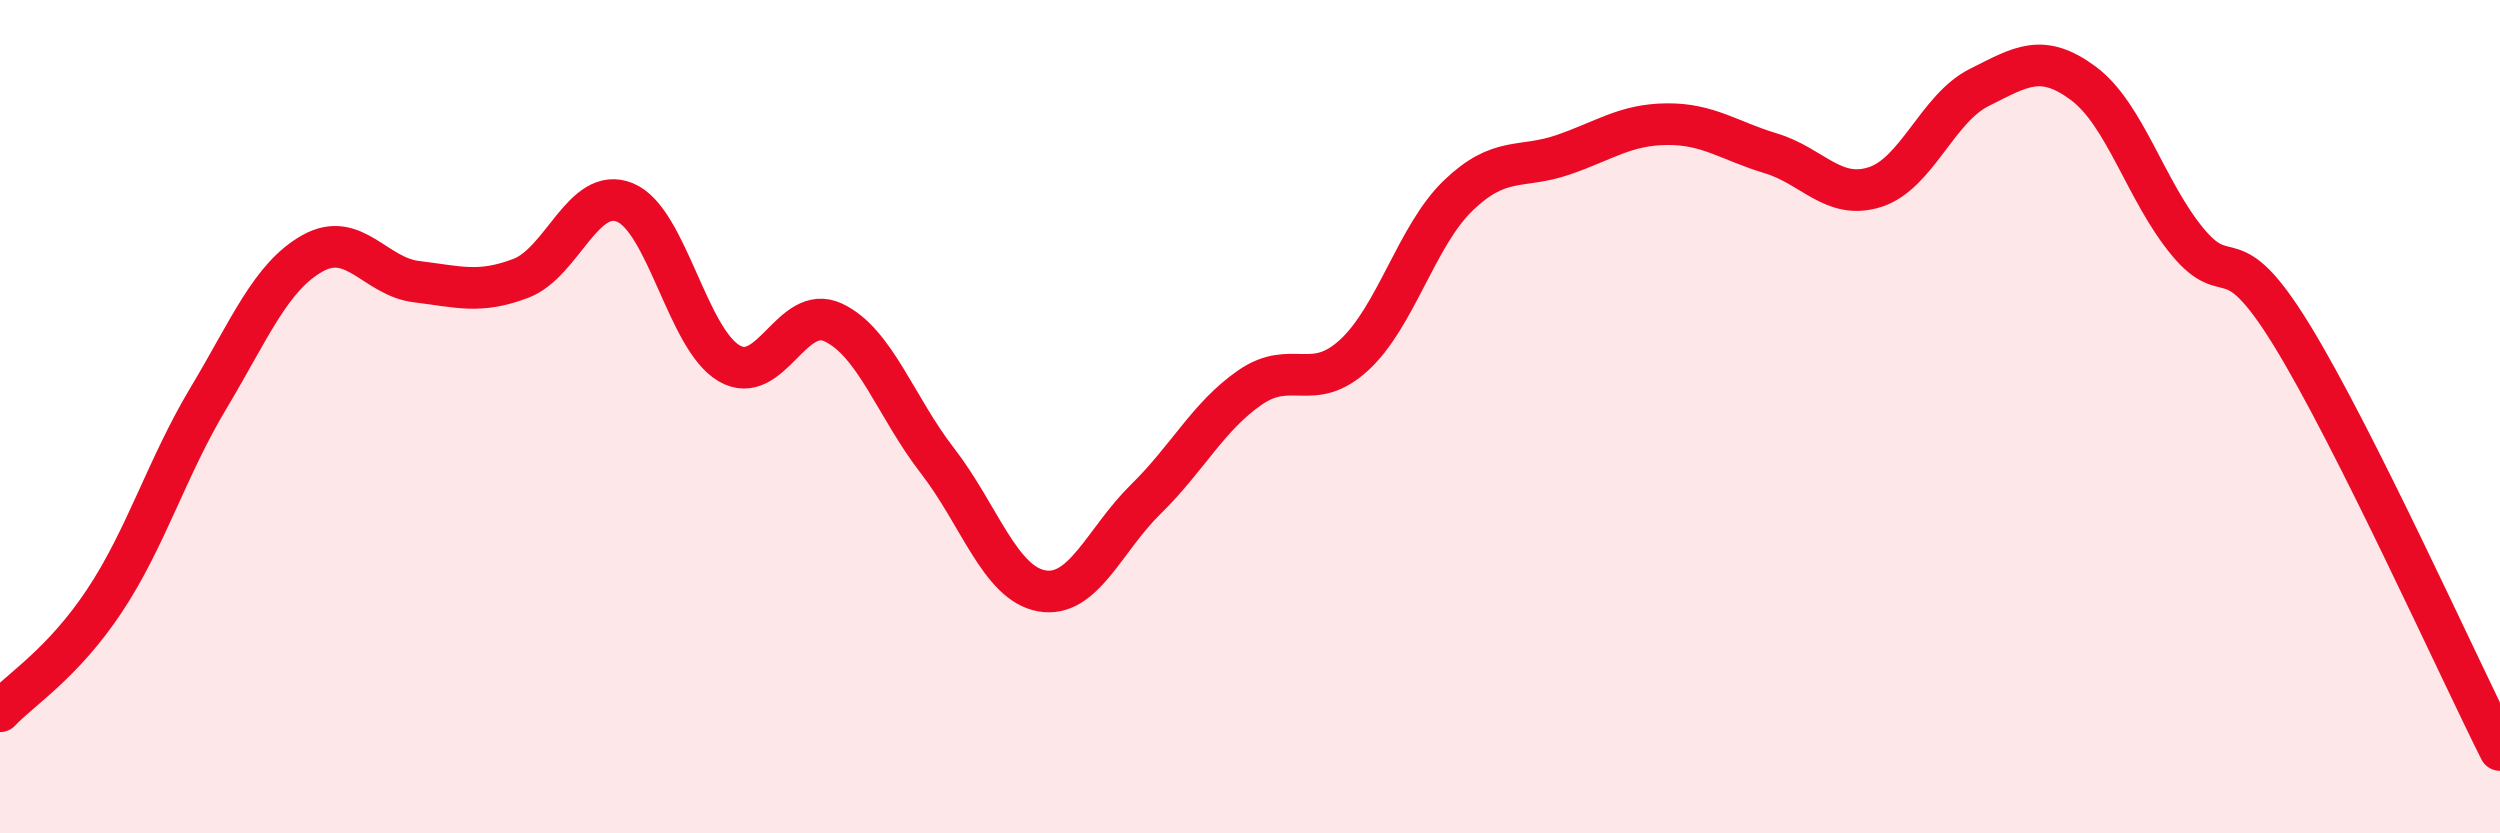
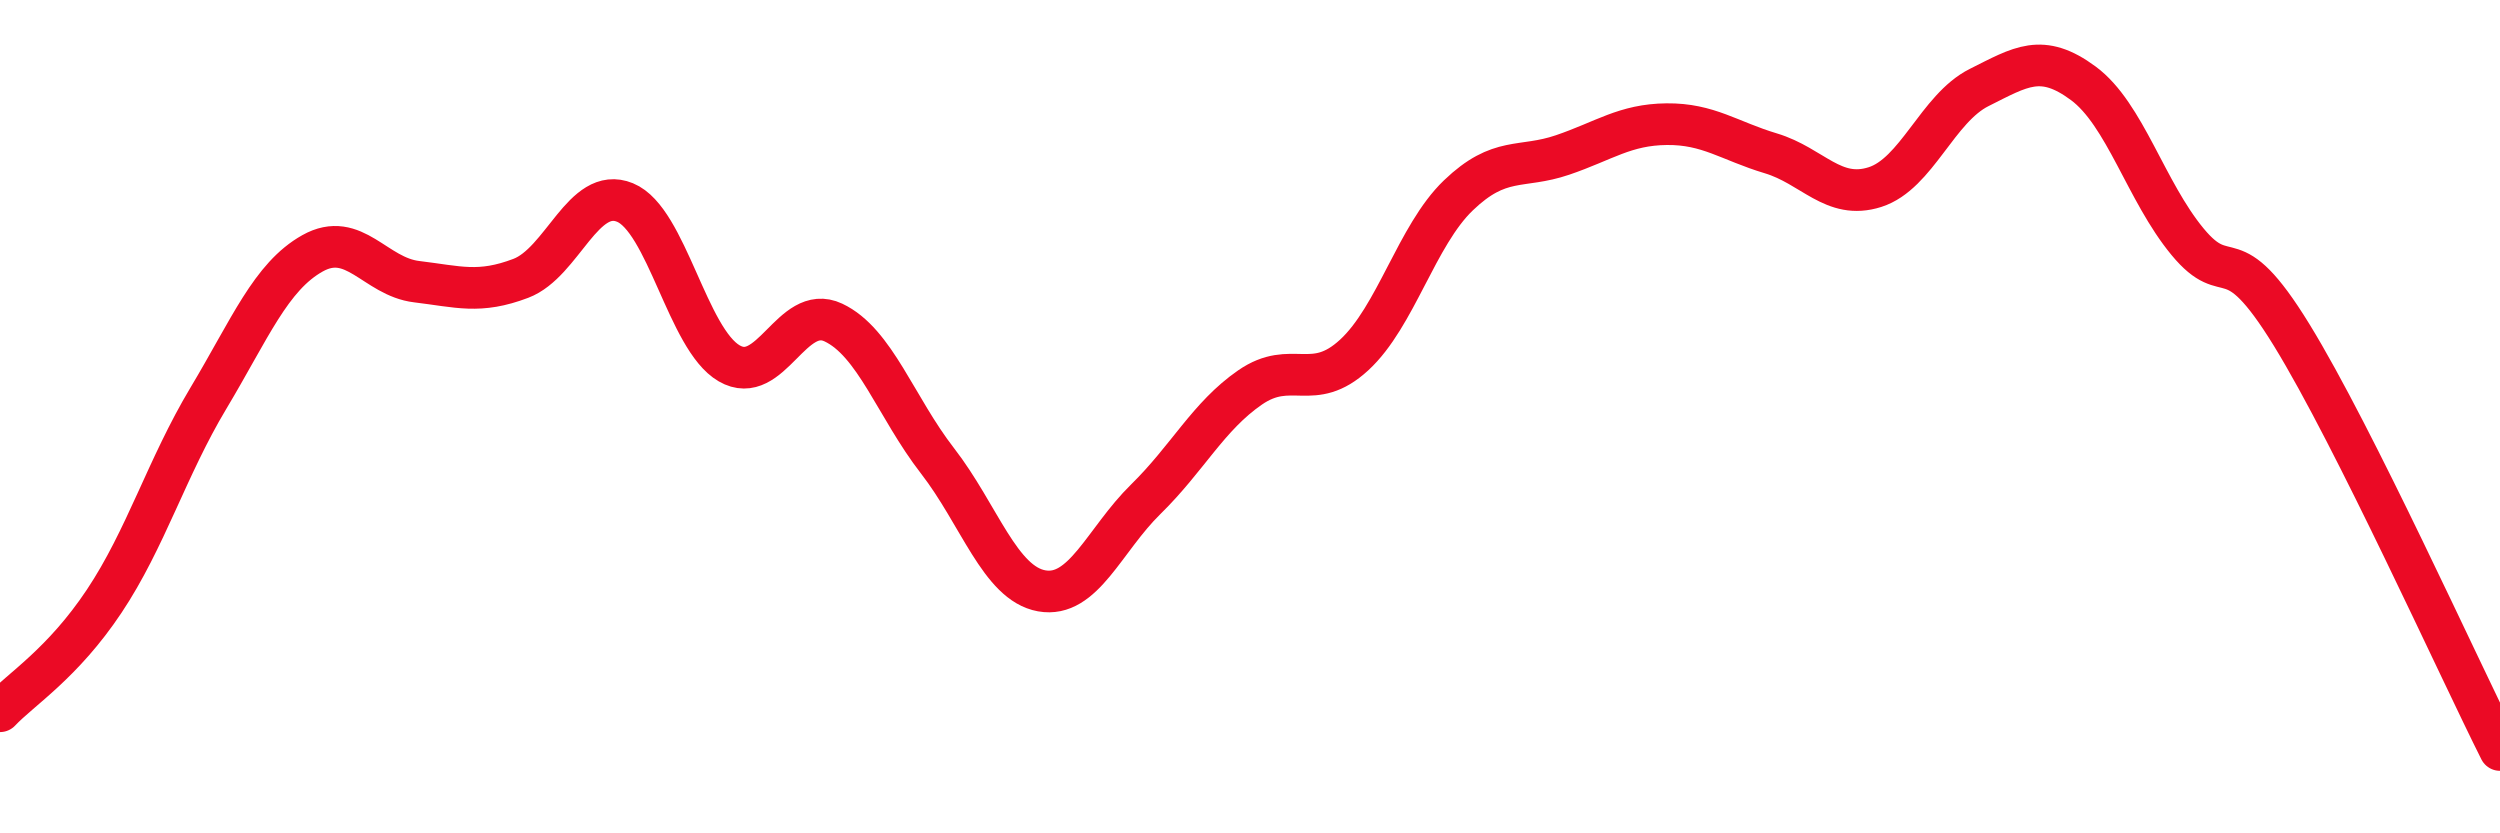
<svg xmlns="http://www.w3.org/2000/svg" width="60" height="20" viewBox="0 0 60 20">
-   <path d="M 0,17.07 C 0.5,16.54 1.5,15.93 2.5,14.43 C 3.5,12.93 4,11.23 5,9.56 C 6,7.89 6.5,6.64 7.5,6.08 C 8.5,5.52 9,6.64 10,6.76 C 11,6.88 11.5,7.06 12.5,6.68 C 13.5,6.3 14,4.45 15,4.86 C 16,5.27 16.5,8.14 17.5,8.72 C 18.5,9.3 19,7.27 20,7.74 C 21,8.21 21.5,9.77 22.5,11.06 C 23.5,12.35 24,14 25,14.18 C 26,14.36 26.5,12.96 27.5,11.98 C 28.5,11 29,9.99 30,9.3 C 31,8.61 31.5,9.44 32.5,8.52 C 33.5,7.6 34,5.65 35,4.69 C 36,3.73 36.5,4.06 37.5,3.72 C 38.5,3.38 39,2.99 40,2.98 C 41,2.97 41.5,3.38 42.5,3.68 C 43.5,3.98 44,4.81 45,4.49 C 46,4.17 46.5,2.6 47.5,2.1 C 48.5,1.6 49,1.26 50,2 C 51,2.74 51.5,4.59 52.5,5.8 C 53.5,7.01 53.5,5.6 55,8.04 C 56.5,10.48 59,16.01 60,18L60 20L0 20Z" fill="#EB0A25" opacity="0.1" stroke-linecap="round" stroke-linejoin="round" />
  <path d="M 0,17.07 C 0.5,16.54 1.5,15.93 2.5,14.43 C 3.5,12.93 4,11.23 5,9.56 C 6,7.89 6.5,6.64 7.5,6.08 C 8.5,5.52 9,6.64 10,6.76 C 11,6.88 11.5,7.06 12.5,6.68 C 13.5,6.3 14,4.45 15,4.86 C 16,5.27 16.5,8.14 17.5,8.72 C 18.5,9.3 19,7.27 20,7.74 C 21,8.21 21.5,9.77 22.5,11.06 C 23.5,12.35 24,14 25,14.18 C 26,14.36 26.5,12.96 27.5,11.98 C 28.5,11 29,9.99 30,9.3 C 31,8.61 31.5,9.44 32.5,8.52 C 33.5,7.6 34,5.65 35,4.69 C 36,3.73 36.5,4.06 37.5,3.72 C 38.5,3.38 39,2.99 40,2.98 C 41,2.97 41.5,3.38 42.5,3.68 C 43.5,3.98 44,4.81 45,4.49 C 46,4.17 46.5,2.6 47.5,2.1 C 48.5,1.6 49,1.26 50,2 C 51,2.74 51.5,4.59 52.5,5.8 C 53.5,7.01 53.5,5.6 55,8.04 C 56.5,10.48 59,16.01 60,18" stroke="#EB0A25" stroke-width="1" fill="none" stroke-linecap="round" stroke-linejoin="round" />
</svg>